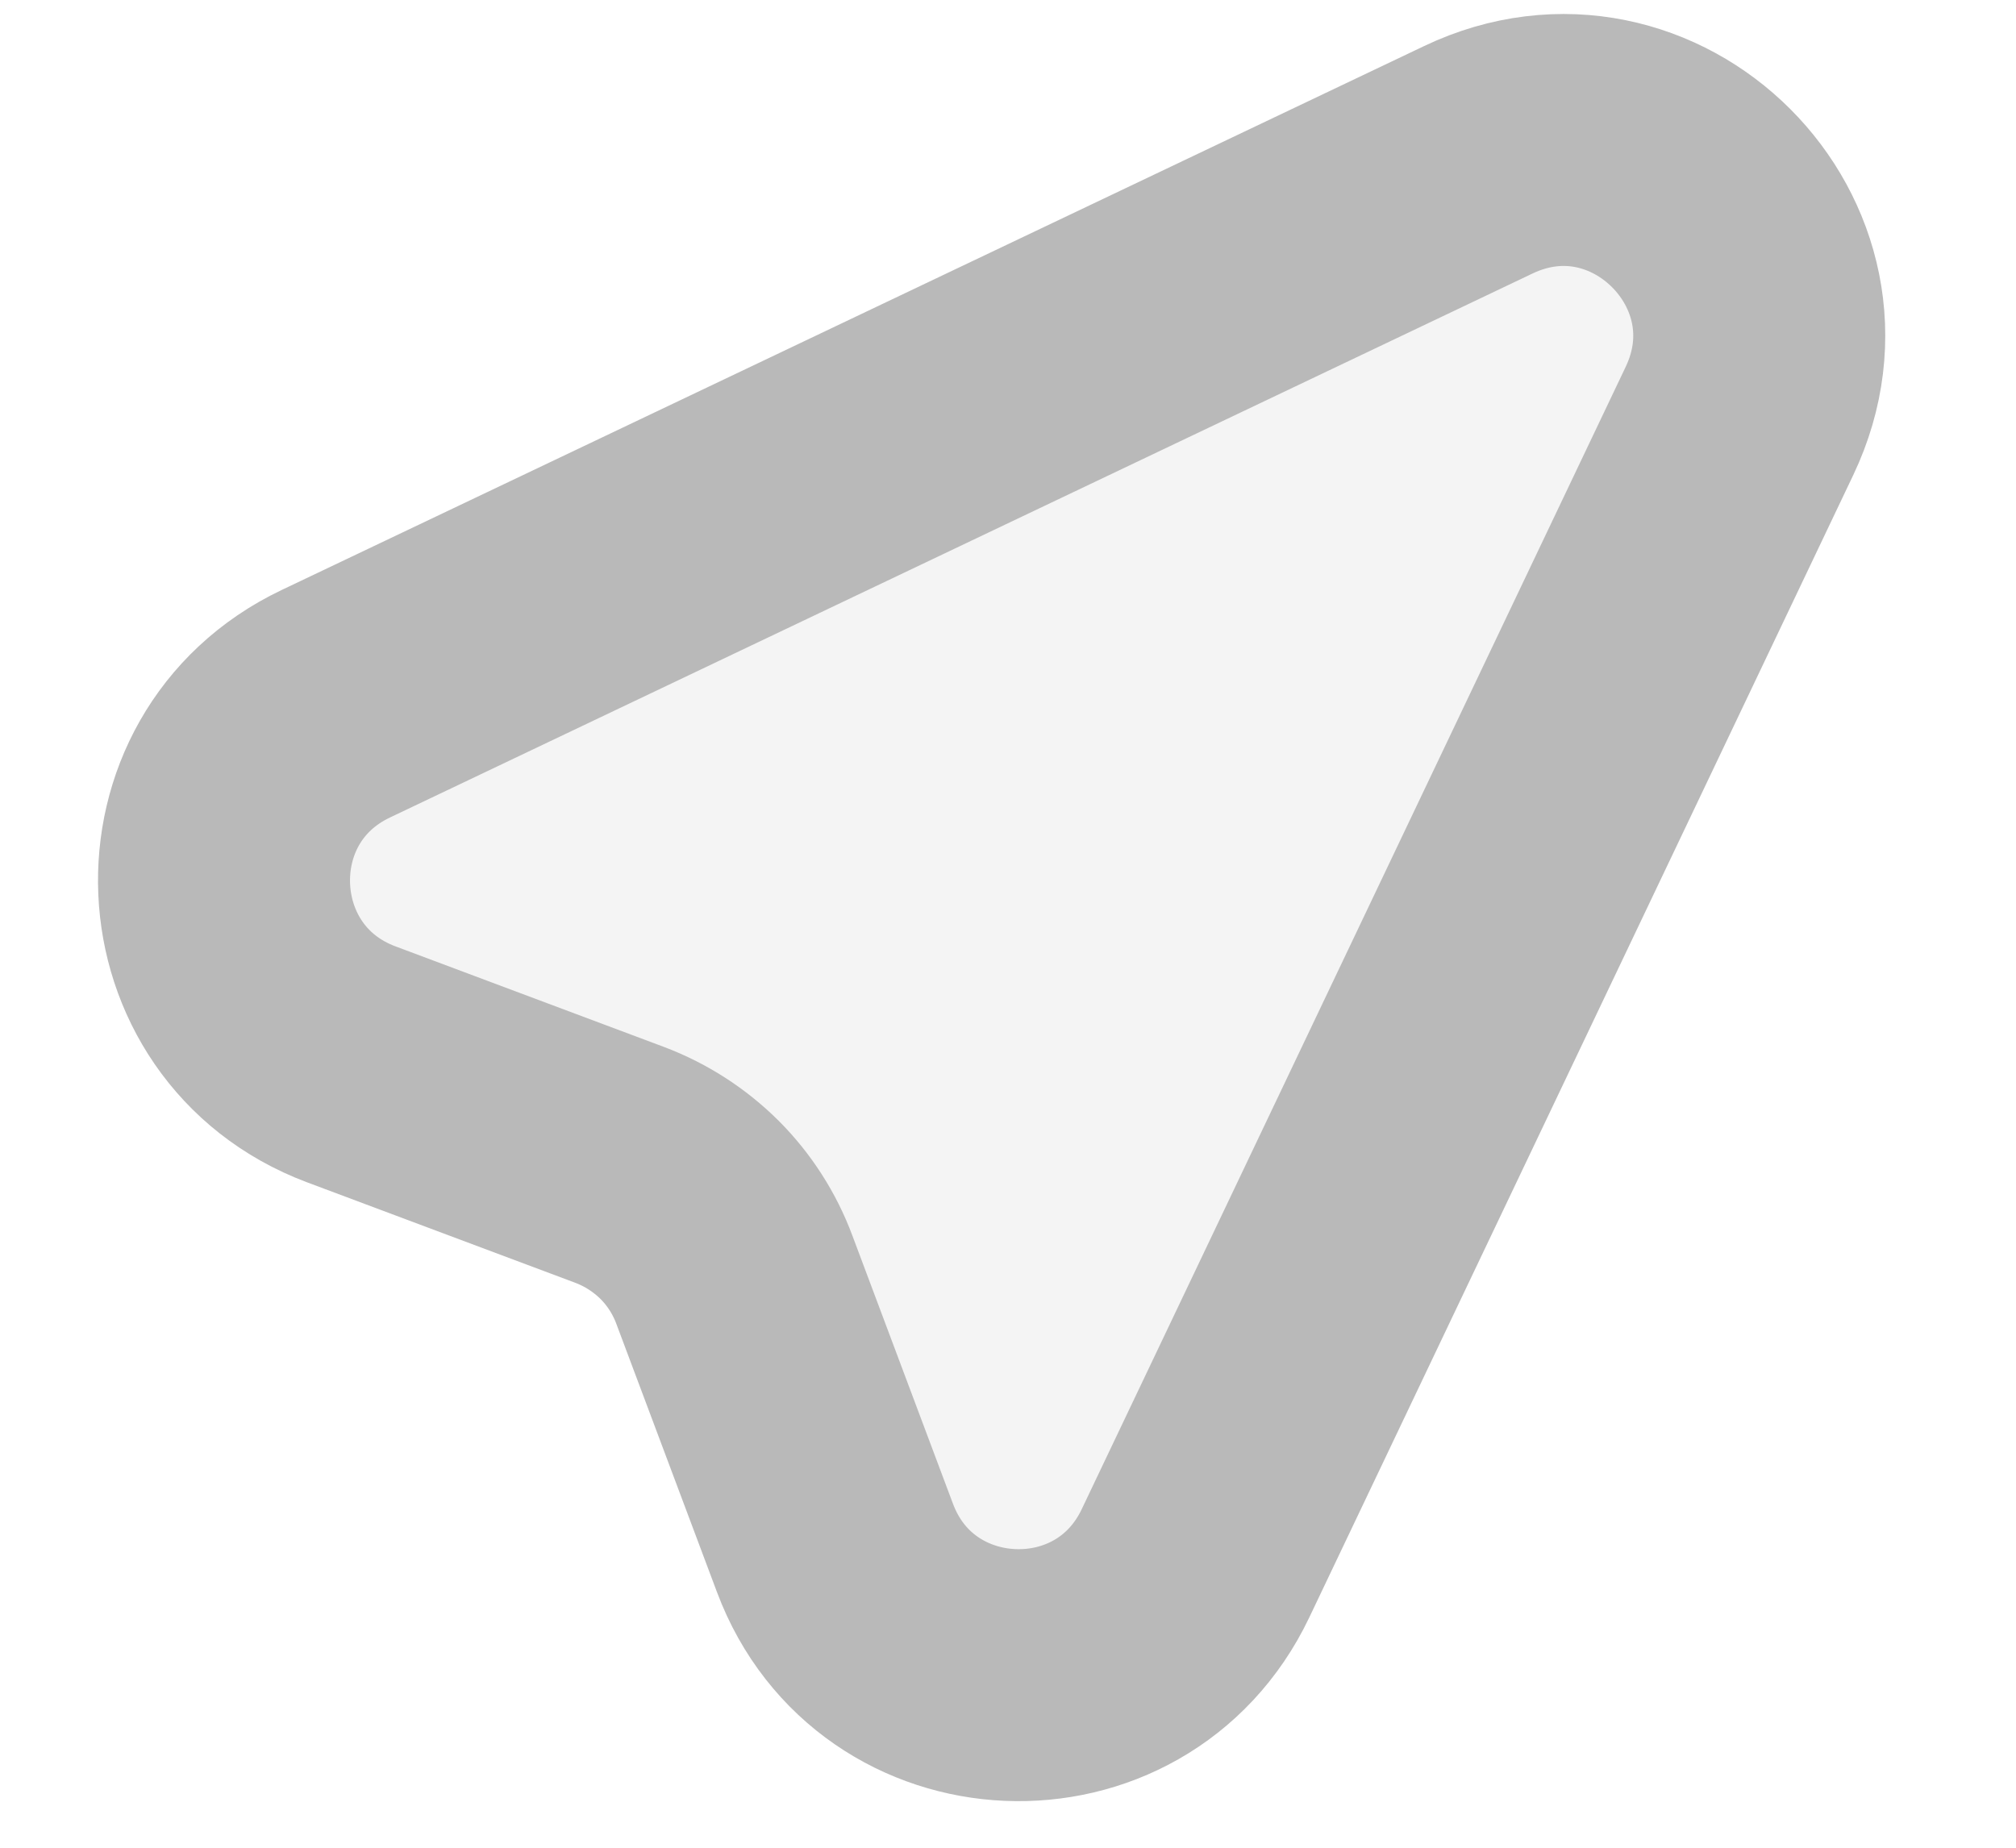
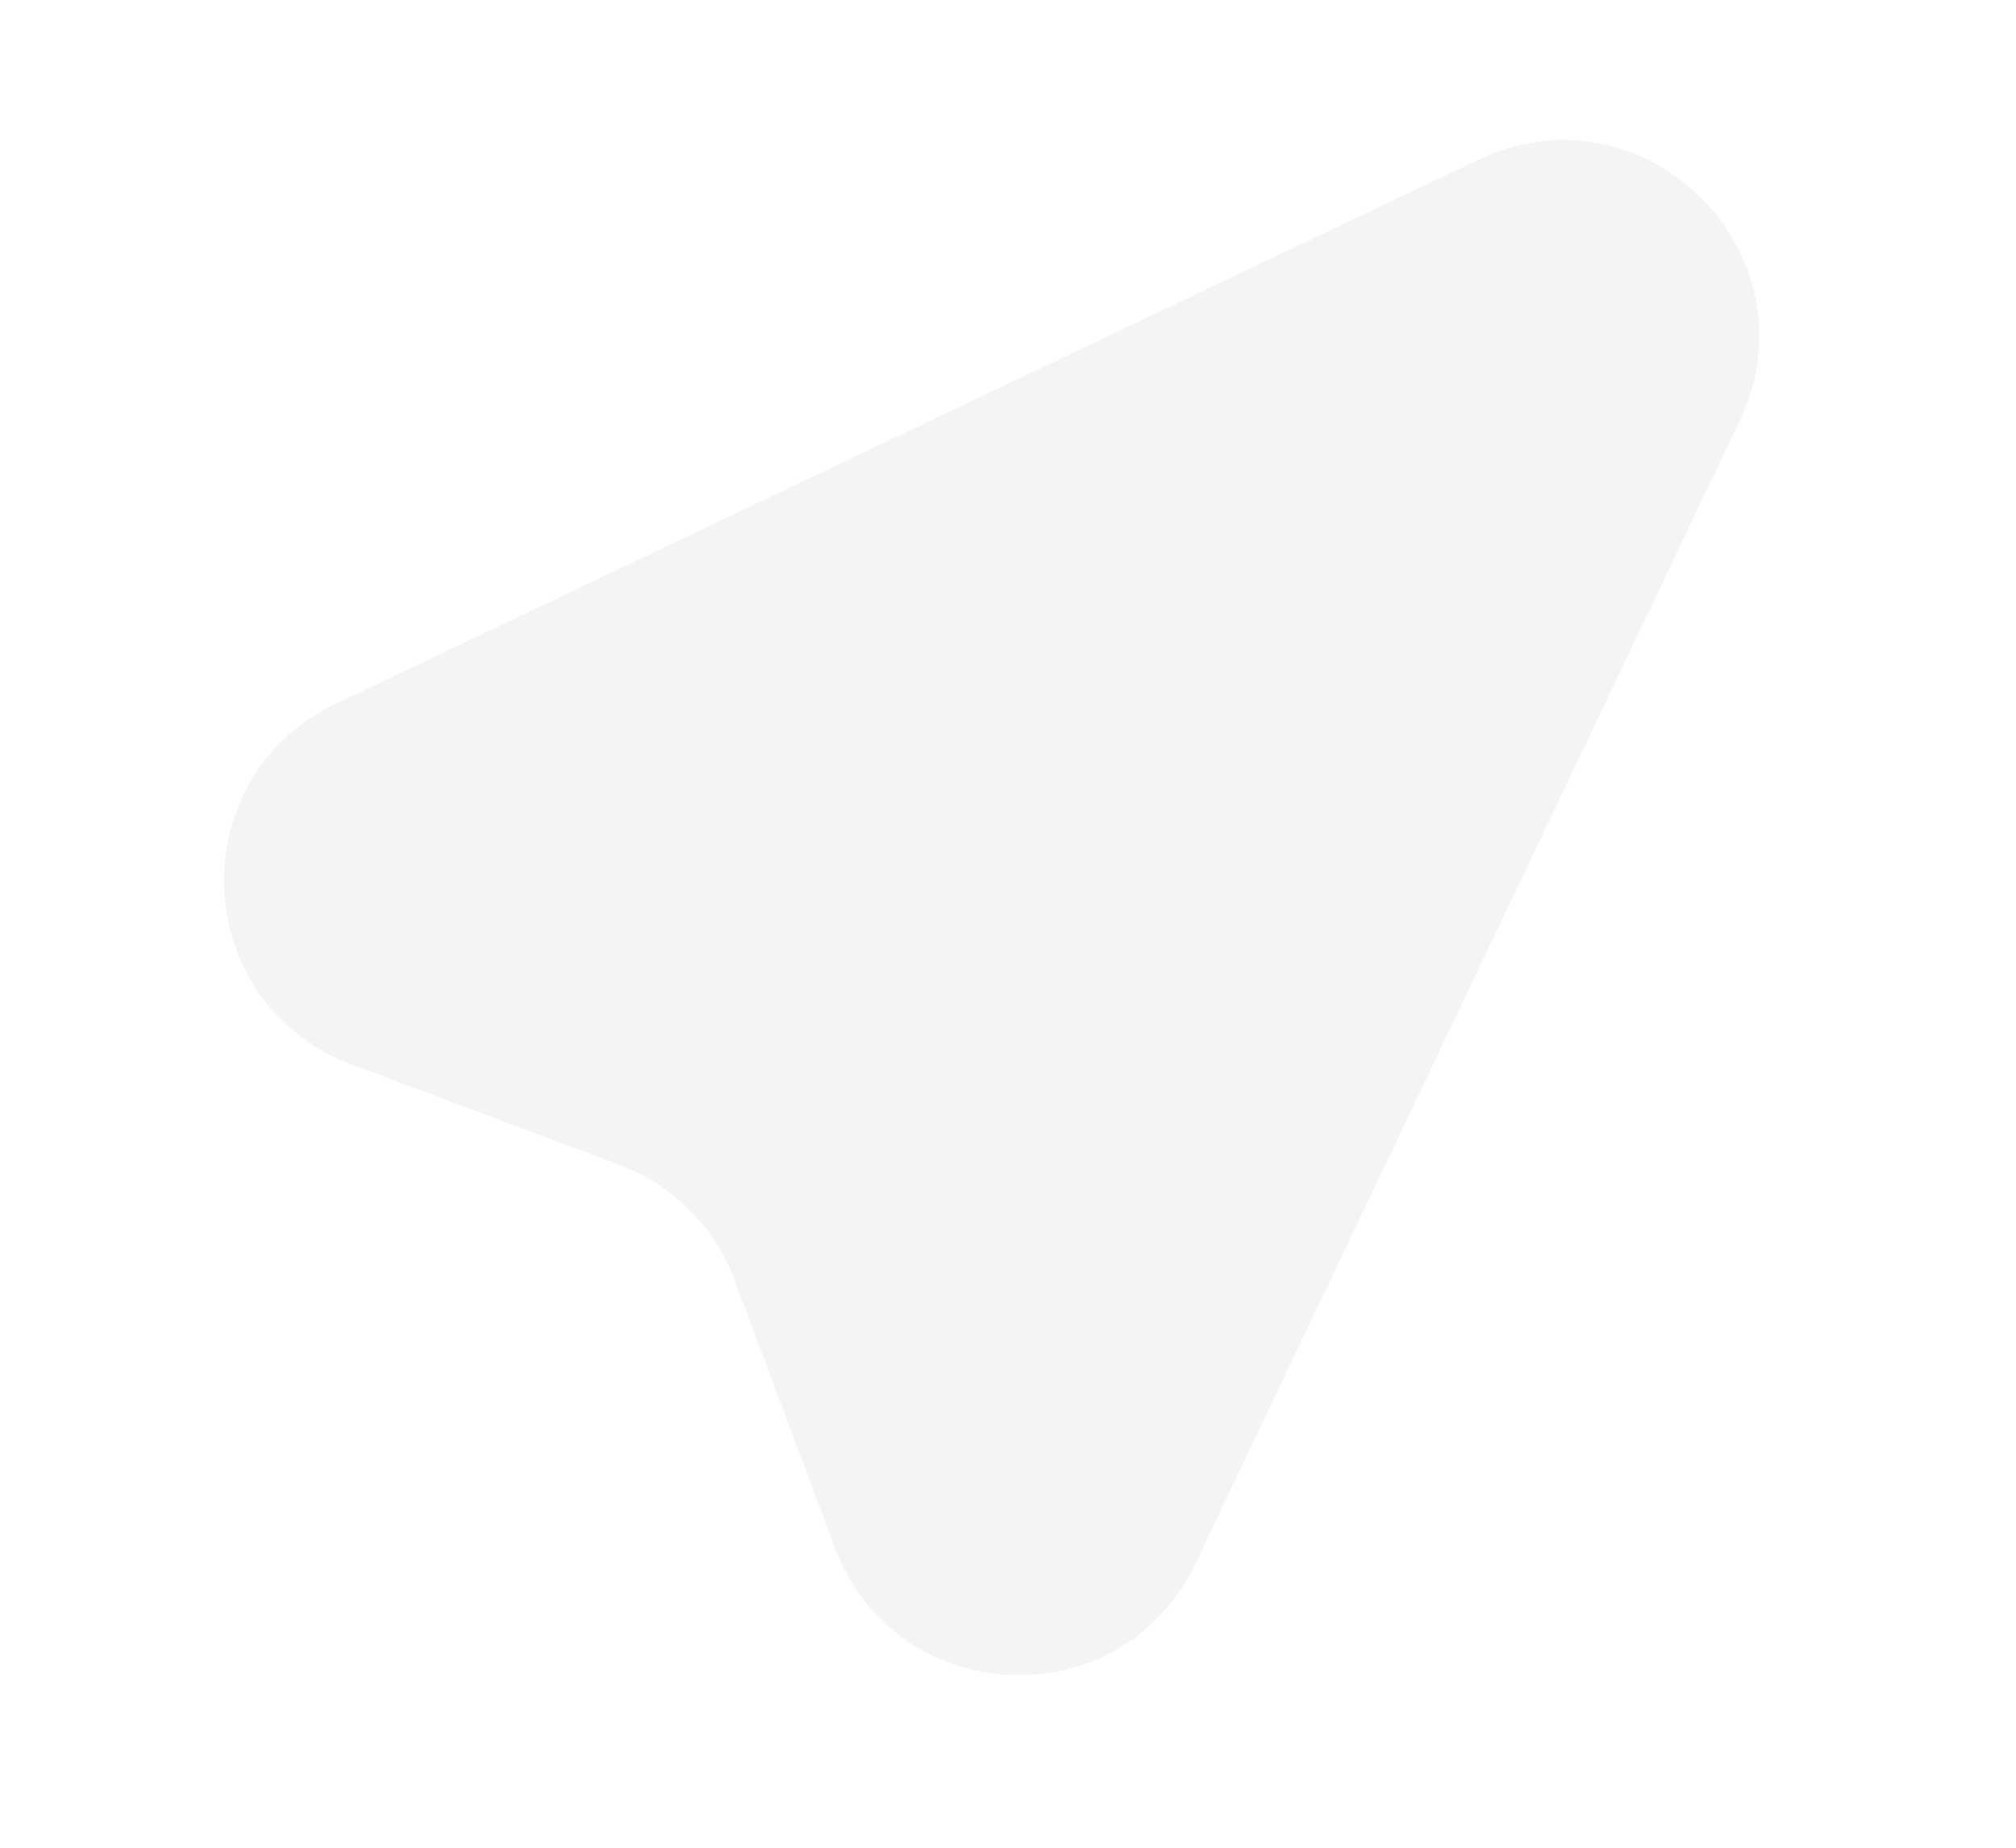
<svg xmlns="http://www.w3.org/2000/svg" width="12" height="11" viewBox="0 0 12 11" fill="none">
  <path opacity="0.16" d="M1.998 4.19L8.8 0.951C9.792 0.479 10.827 1.514 10.355 2.506L7.116 9.307C6.673 10.237 5.332 10.18 4.97 9.215L4.371 7.618C4.313 7.462 4.222 7.32 4.104 7.202C3.986 7.085 3.845 6.994 3.689 6.935L2.091 6.336C1.127 5.974 1.069 4.633 1.998 4.19Z" fill="#B9B9B9" />
-   <path d="M1.998 4.19L8.8 0.951C9.792 0.479 10.826 1.514 10.354 2.506L7.116 9.307C6.673 10.237 5.331 10.18 4.97 9.215L4.371 7.618C4.313 7.462 4.222 7.32 4.104 7.202C3.986 7.085 3.845 6.994 3.689 6.935L2.09 6.336C1.127 5.974 1.069 4.633 1.998 4.19Z" stroke="#B9B9B9" stroke-width="1.5" stroke-linecap="round" stroke-linejoin="round" />
</svg>